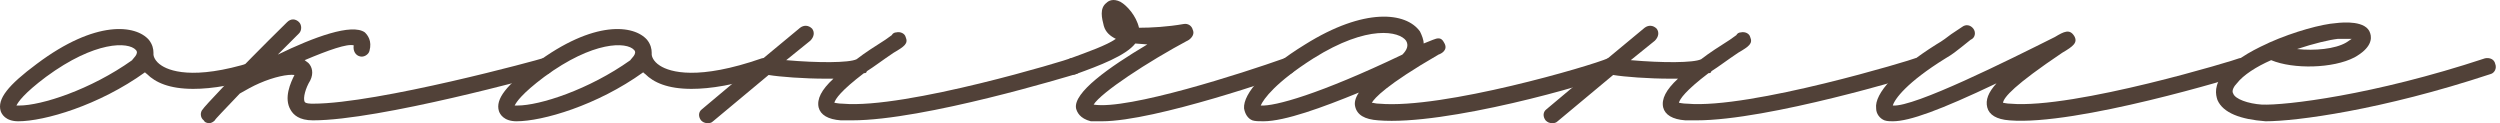
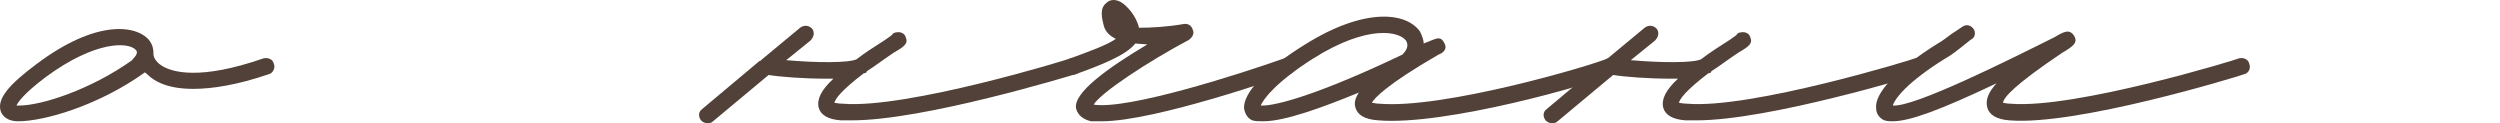
<svg xmlns="http://www.w3.org/2000/svg" width="324" height="16" viewBox="0 0 324 16" fill="none">
  <path d="M35.489 8.277C35.729 8.757 35.369 9.477 34.889 9.597C30.689 11.037 27.449 11.517 25.049 11.517C21.929 11.517 20.129 10.677 19.049 9.597C18.929 9.477 18.809 9.477 18.809 9.357C12.809 13.677 5.729 15.717 2.369 15.717C0.689 15.717 0.209 14.757 0.089 14.397C-0.391 12.837 1.049 11.037 4.769 8.277C12.449 2.517 17.609 3.237 19.289 5.157C19.769 5.757 19.889 6.357 19.889 6.837V7.077C19.889 7.197 20.009 7.917 20.969 8.517C22.289 9.357 25.889 10.437 34.169 7.557C34.769 7.437 35.369 7.677 35.489 8.277ZM17.129 7.797C17.129 7.677 18.089 6.957 17.609 6.477C16.649 5.397 12.329 5.277 5.969 9.957C3.089 12.117 2.369 13.197 2.129 13.677H2.489C5.369 13.677 11.729 11.637 17.129 7.797Z" fill="#514138" />
-   <path d="M71.643 8.277C71.763 8.877 71.403 9.477 70.923 9.597C69.963 9.837 49.203 15.597 40.563 15.597C38.763 15.597 38.043 14.877 37.683 14.277C36.723 12.717 37.683 10.677 38.163 9.717C37.323 9.597 35.523 9.957 33.603 10.797C32.763 11.157 31.923 11.637 31.083 12.117C29.043 14.277 27.843 15.477 27.843 15.597C27.603 15.837 27.363 15.957 27.123 15.957C26.763 15.957 26.523 15.837 26.403 15.597C25.923 15.237 25.923 14.517 26.283 14.157C26.283 14.037 30.483 9.477 37.203 2.877C37.683 2.397 38.283 2.397 38.763 2.877C39.123 3.237 39.123 3.957 38.763 4.317L36.003 7.077C40.683 4.797 45.603 2.997 47.283 4.197C47.643 4.557 48.243 5.277 47.883 6.597C47.763 7.077 47.163 7.437 46.683 7.317C46.083 7.197 45.723 6.597 45.843 5.877C45.003 5.637 42.603 6.477 39.483 7.797L39.963 8.157C40.443 8.637 40.683 9.477 40.203 10.437C39.603 11.397 39.243 12.717 39.483 13.197C39.603 13.437 40.323 13.437 40.563 13.437C48.963 13.437 70.083 7.677 70.323 7.557C70.923 7.437 71.523 7.797 71.643 8.277Z" fill="#514138" />
-   <path d="M100.06 8.277C100.3 8.757 99.94 9.477 99.46 9.597C95.26 11.037 92.02 11.517 89.62 11.517C86.5 11.517 84.7 10.677 83.62 9.597C83.5 9.477 83.38 9.477 83.38 9.357C77.38 13.677 70.3 15.717 66.94 15.717C65.26 15.717 64.78 14.757 64.66 14.397C64.18 12.837 65.62 11.037 69.34 8.277C77.02 2.517 82.18 3.237 83.86 5.157C84.34 5.757 84.46 6.357 84.46 6.837V7.077C84.46 7.197 84.58 7.917 85.54 8.517C86.86 9.357 90.46 10.437 98.74 7.557C99.34 7.437 99.94 7.677 100.06 8.277ZM81.7 7.797C81.7 7.677 82.66 6.957 82.18 6.477C81.22 5.397 76.9 5.277 70.54 9.957C67.66 12.117 66.94 13.197 66.7 13.677H67.06C69.94 13.677 76.3 11.637 81.7 7.797Z" fill="#514138" />
  <path d="M140.173 8.277C140.293 8.877 139.933 9.477 139.453 9.597C138.613 9.837 119.773 15.597 110.413 15.597H108.973C107.293 15.477 106.333 14.877 106.093 13.917C105.853 12.837 106.453 11.637 108.013 10.197H107.053C104.173 10.197 101.053 9.957 99.613 9.717L92.413 15.717C92.173 15.957 91.933 15.957 91.693 15.957C91.333 15.957 91.093 15.837 90.853 15.597C90.493 15.117 90.493 14.517 90.973 14.157L98.413 7.917C98.533 7.917 98.653 7.797 98.773 7.677L103.693 3.597C104.173 3.237 104.773 3.237 105.253 3.717C105.613 4.197 105.493 4.797 105.013 5.277L101.893 7.797C105.973 8.157 110.053 8.157 111.013 7.677C112.093 6.837 113.413 5.997 114.733 5.157L115.573 4.557C115.693 4.317 115.933 4.197 116.173 4.197C116.653 4.077 117.253 4.317 117.373 4.797C117.733 5.637 117.253 5.997 115.813 6.837C114.373 7.797 113.293 8.637 112.333 9.237C112.333 9.357 112.213 9.477 112.093 9.477H111.973C108.973 11.757 108.253 12.837 108.133 13.317C108.253 13.317 108.613 13.437 109.213 13.437C117.373 14.157 138.613 7.677 138.733 7.557C139.333 7.437 139.933 7.677 140.173 8.277Z" fill="#514138" />
  <path d="M141.374 15.717C139.934 15.357 139.574 14.517 139.454 14.037C139.094 11.997 143.654 8.757 148.694 5.757L147.134 5.637C145.934 7.197 142.453 8.517 139.453 9.597C138.973 9.837 138.374 9.477 138.134 8.877C138.014 8.397 138.133 7.797 138.733 7.557C141.013 6.717 143.414 5.877 144.614 5.037C143.894 4.677 143.294 4.197 143.054 3.357C142.814 2.397 142.454 1.077 143.414 0.357C143.654 0.117 144.254 -0.243 145.214 0.237C146.054 0.717 147.254 2.037 147.614 3.597C149.174 3.597 151.334 3.477 153.374 3.117C153.974 2.997 154.454 3.357 154.574 3.837C154.814 4.317 154.574 4.797 154.094 5.157C148.694 8.037 142.694 11.997 141.734 13.557C146.174 14.277 161.054 9.477 166.454 7.557C167.054 7.437 167.654 7.677 167.774 8.277C168.014 8.757 167.774 9.357 167.174 9.597C166.454 9.837 149.774 15.717 142.814 15.717H141.374Z" fill="#514138" />
  <path d="M163.748 15.717C163.148 15.717 162.668 15.717 162.308 15.597C161.708 15.357 161.348 14.757 161.228 14.037C161.108 12.117 163.868 8.997 169.148 5.757C176.828 0.957 182.228 1.557 184.028 4.077C184.268 4.557 184.508 5.157 184.508 5.637L185.708 5.157C186.308 4.917 186.788 4.797 187.148 5.517C187.748 6.477 186.788 6.957 186.428 7.077C179.588 11.037 178.148 12.717 177.788 13.317C178.028 13.317 178.268 13.437 178.748 13.437C187.028 14.157 206.228 8.517 208.388 7.557C208.988 7.437 209.588 7.677 209.708 8.277C209.828 8.877 209.588 9.357 209.108 9.597C206.228 10.917 187.268 16.317 178.628 15.597C176.828 15.477 175.868 14.877 175.628 13.797C175.508 13.317 175.628 12.717 176.108 11.997C171.428 13.917 166.508 15.717 163.748 15.717ZM163.388 13.677C165.188 13.797 170.948 12.237 181.748 7.077C182.348 6.477 182.588 5.877 182.228 5.277C181.388 4.077 177.308 3.117 170.228 7.557C165.308 10.677 163.748 12.837 163.388 13.677Z" fill="#514138" />
  <path d="M249.626 8.277C249.746 8.877 249.386 9.477 248.906 9.597C248.066 9.837 229.227 15.597 219.867 15.597H218.426C216.746 15.477 215.786 14.877 215.546 13.917C215.306 12.837 215.906 11.637 217.466 10.197H216.507C213.627 10.197 210.506 9.957 209.066 9.717L201.867 15.717C201.627 15.957 201.386 15.957 201.146 15.957C200.786 15.957 200.547 15.837 200.307 15.597C199.947 15.117 199.946 14.517 200.426 14.157L207.867 7.917C207.987 7.917 208.107 7.797 208.227 7.677L213.146 3.597C213.626 3.237 214.226 3.237 214.706 3.717C215.066 4.197 214.946 4.797 214.466 5.277L211.346 7.797C215.426 8.157 219.506 8.157 220.466 7.677C221.546 6.837 222.866 5.997 224.186 5.157L225.027 4.557C225.147 4.317 225.386 4.197 225.626 4.197C226.106 4.077 226.706 4.317 226.826 4.797C227.186 5.637 226.706 5.997 225.266 6.837C223.826 7.797 222.746 8.637 221.786 9.237C221.786 9.357 221.666 9.477 221.546 9.477H221.426C218.426 11.757 217.707 12.837 217.587 13.317C217.707 13.317 218.067 13.437 218.667 13.437C226.827 14.157 248.066 7.677 248.186 7.557C248.786 7.437 249.386 7.677 249.626 8.277Z" fill="#514138" />
  <path d="M245.307 15.717C244.947 15.717 244.587 15.717 244.227 15.597C243.627 15.357 243.147 14.757 243.147 14.037C242.907 12.117 245.787 8.997 250.947 5.757C251.787 5.277 252.387 4.797 252.867 4.437L254.307 3.477C254.787 3.117 255.387 3.237 255.747 3.717C256.107 4.197 255.987 4.917 255.387 5.157L254.187 6.117C253.587 6.597 252.987 7.077 252.147 7.557C247.107 10.677 245.547 12.837 245.307 13.677C248.067 13.917 260.307 7.797 266.307 4.797C267.507 4.077 268.227 3.717 268.827 4.677C269.307 5.517 268.707 5.997 267.267 6.837C261.027 11.037 259.707 12.597 259.587 13.317C259.707 13.317 260.067 13.437 260.547 13.437C268.827 14.157 290.067 7.677 290.187 7.557C290.787 7.437 291.387 7.677 291.507 8.277C291.747 8.877 291.387 9.477 290.907 9.597C289.947 9.957 269.067 16.317 260.427 15.597C258.747 15.477 257.787 14.877 257.547 13.917C257.307 12.957 257.667 11.997 258.747 10.797C251.427 14.277 247.467 15.717 245.307 15.717Z" fill="#514138" />
-   <path d="M293.621 15.717C290.381 15.477 288.101 14.637 287.381 12.957C287.141 12.237 286.901 11.037 288.221 9.477C289.301 8.037 291.461 6.717 293.861 5.637L294.101 5.517C297.341 4.077 300.941 3.117 302.741 2.997C303.701 2.877 306.701 2.637 307.181 4.317C307.421 5.037 307.301 6.237 305.141 7.437C302.381 8.877 297.221 8.997 294.341 7.797C292.421 8.637 290.741 9.717 289.901 10.797C289.541 11.157 289.181 11.757 289.421 12.117C289.661 12.837 291.341 13.437 293.141 13.557C296.141 13.677 307.541 12.357 322.061 7.557C322.661 7.437 323.261 7.677 323.381 8.277C323.621 8.877 323.261 9.477 322.781 9.597C308.621 14.277 297.581 15.717 293.621 15.717ZM297.701 6.357C299.981 6.597 302.621 6.357 304.061 5.517L304.781 5.037H302.981C301.901 5.157 299.861 5.637 297.701 6.357Z" fill="#514138" />
</svg>